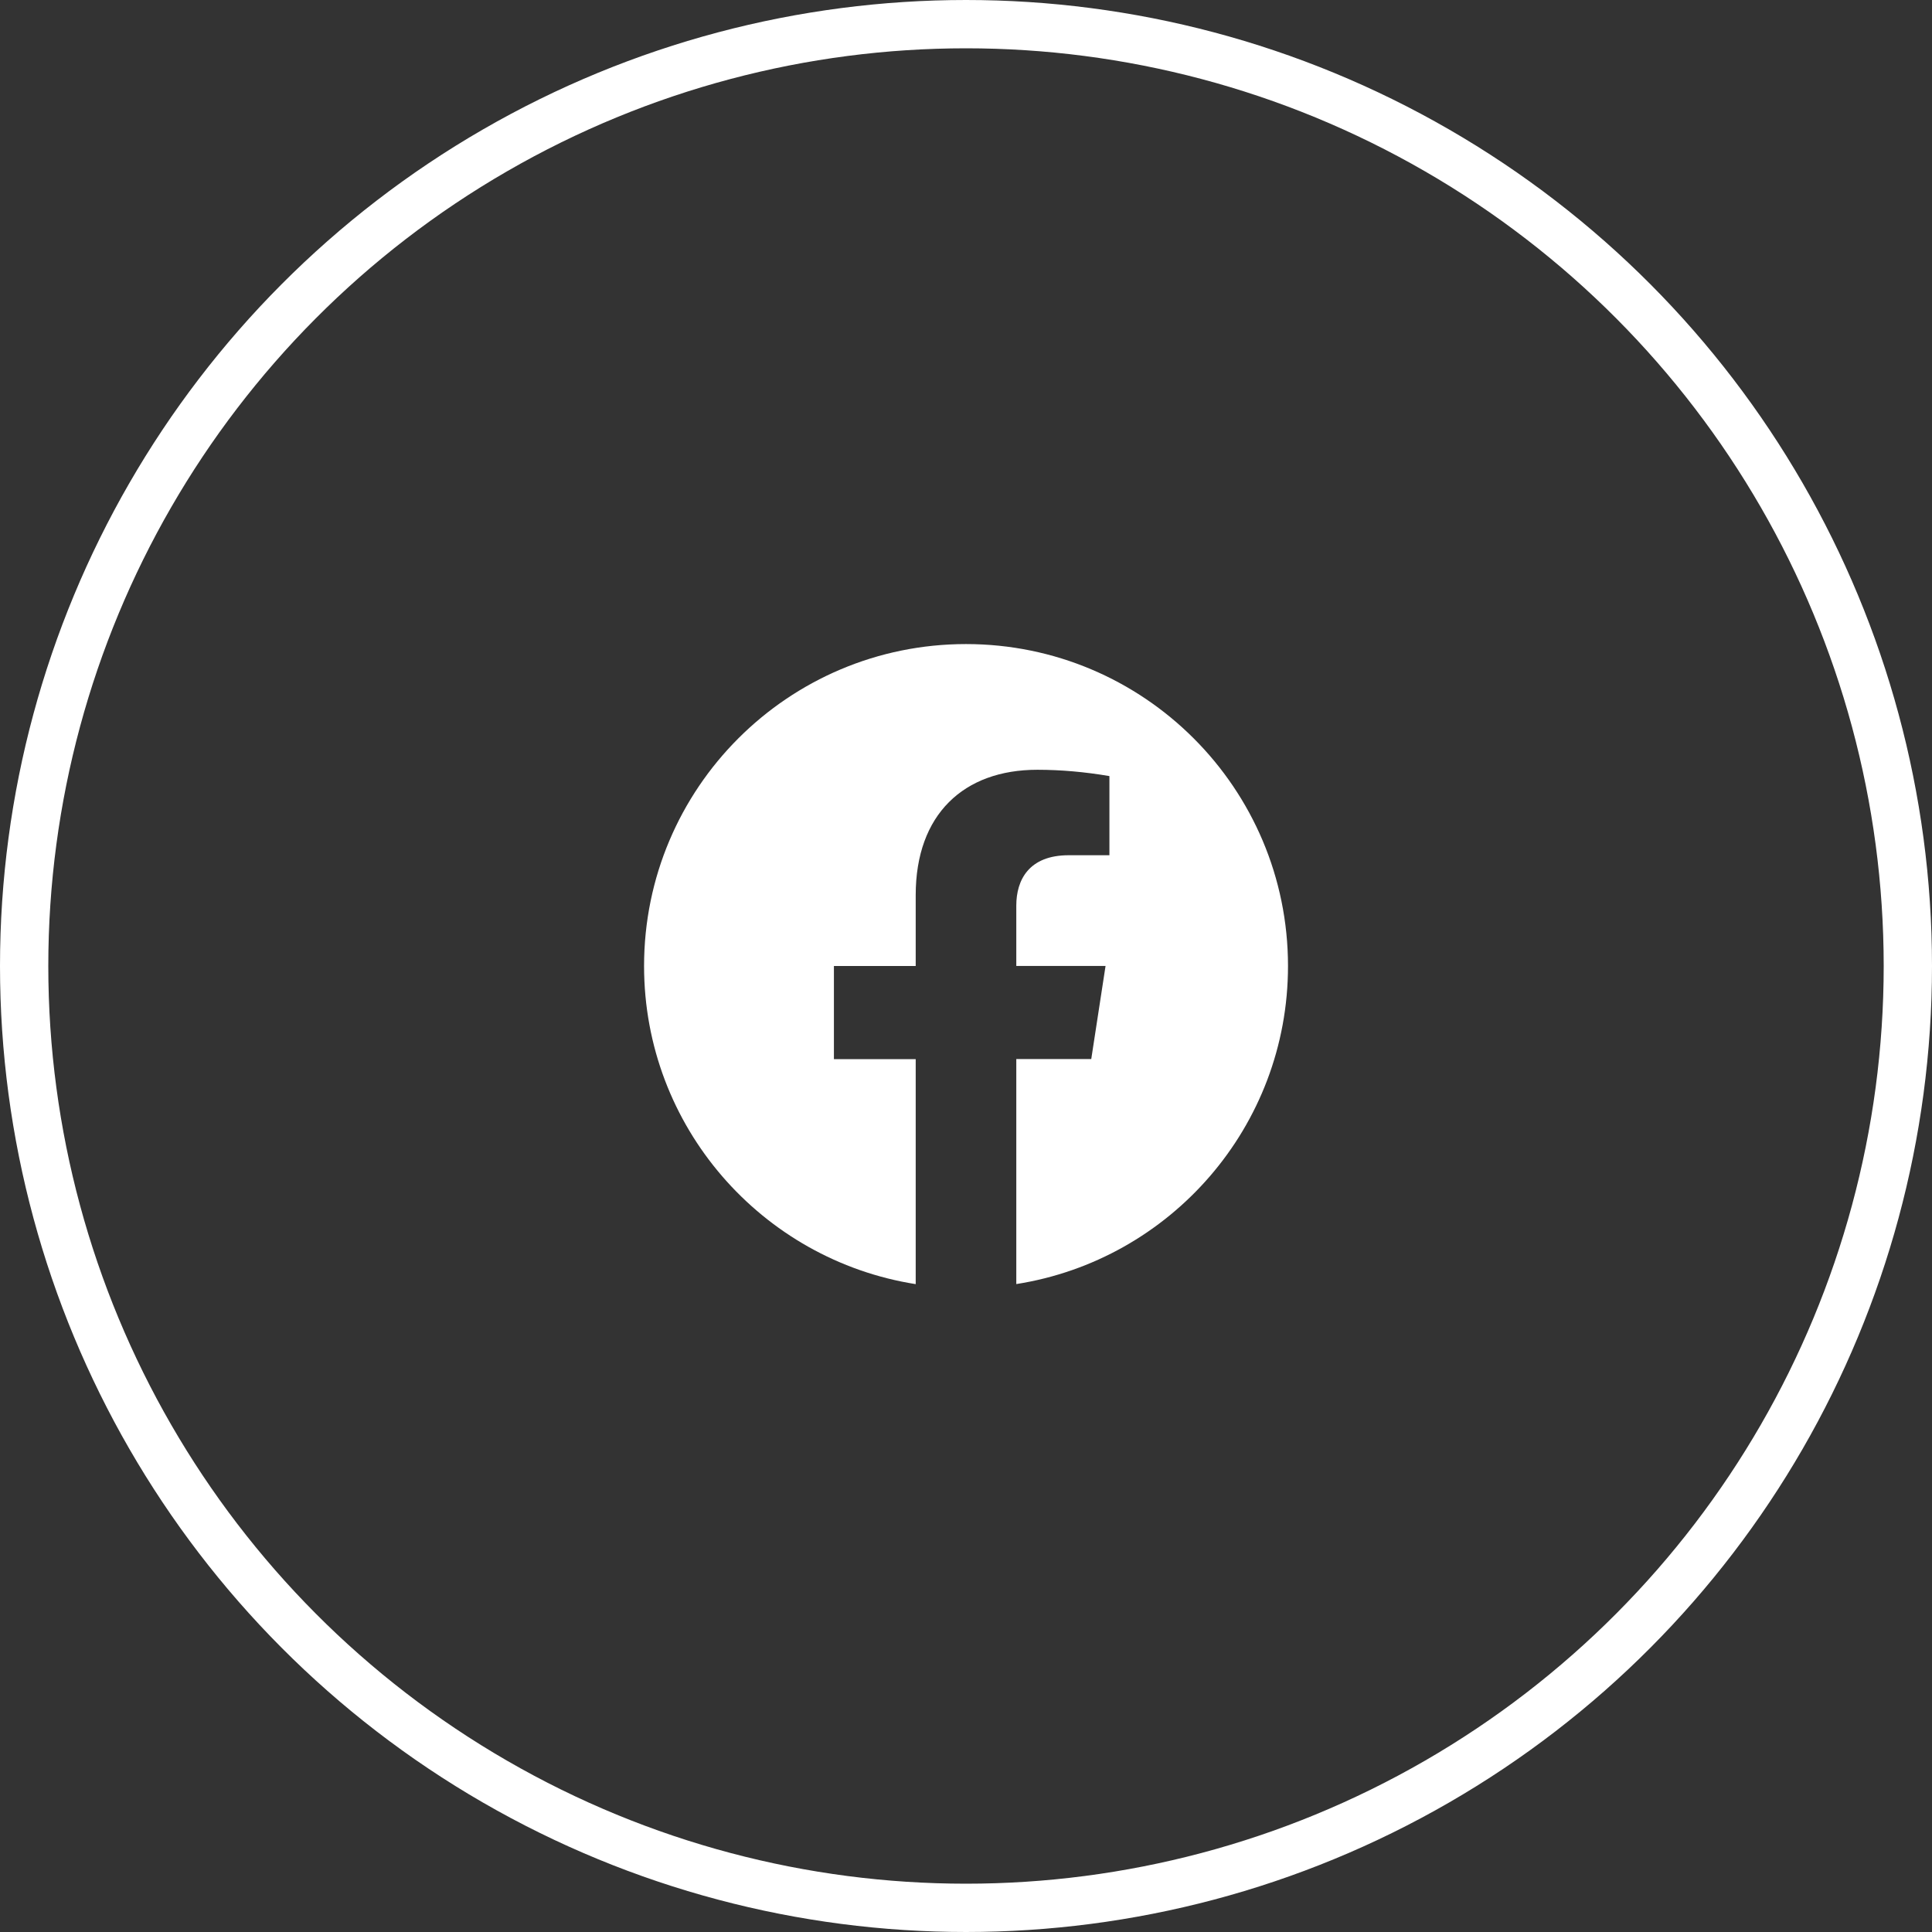
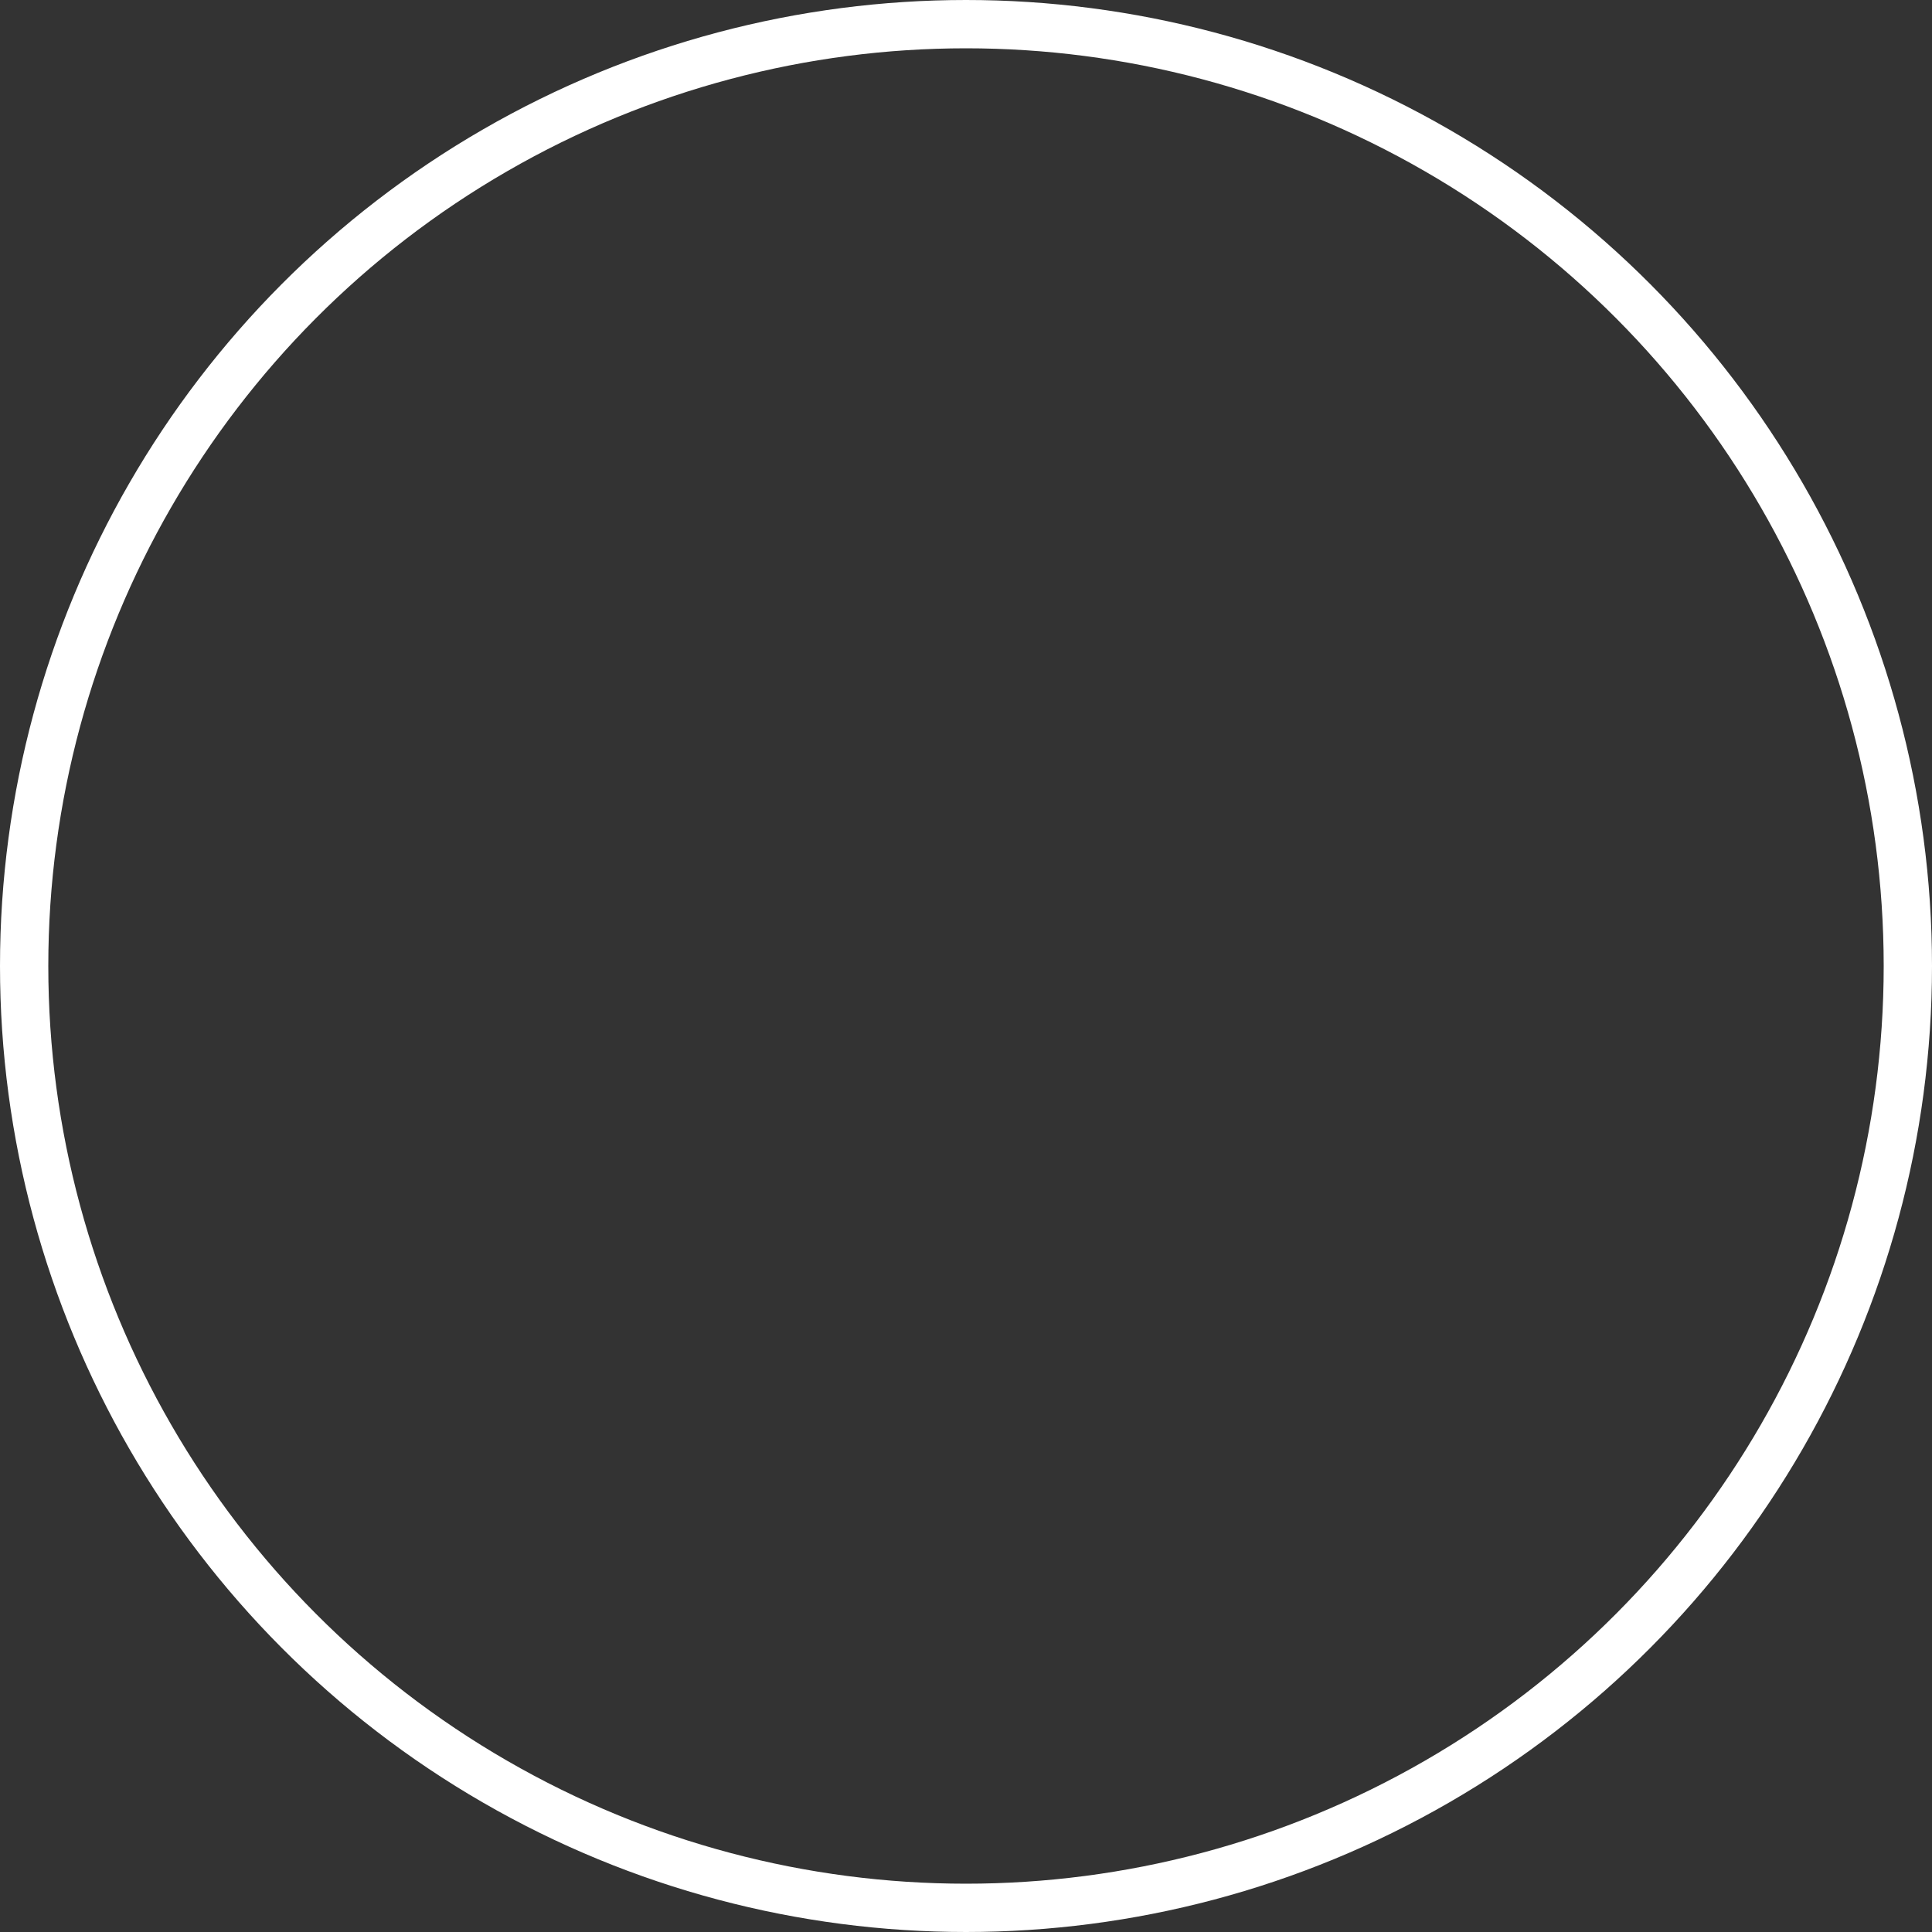
<svg xmlns="http://www.w3.org/2000/svg" xmlns:xlink="http://www.w3.org/1999/xlink" width="30px" height="30px" viewBox="0 0 30 30" version="1.1">
  <rect x="0" y="0" width="30" height="30" fill="#333333" stroke="none" />
  <title>A286CD58-3212-4A98-BFF5-AD4F910092DA</title>
  <defs>
-     <rect id="path-1" x="0" y="0" width="12" height="12" />
-   </defs>
+     </defs>
  <g id="Page-1" stroke="none" stroke-width="1" fill="none" fill-rule="evenodd">
    <g id="Nudo-Home-Bardak" transform="translate(-1482, -36)">
      <g id="Group-17" transform="translate(514, 24)">
        <g id="Group-8" transform="translate(968, 12)">
          <g id="brand-/-facebook" transform="translate(9, 9)">
            <mask id="mask-2" fill="white">
              <use xlink:href="#path-1" />
            </mask>
            <g id="brand-/-facebook-(Background/Mask)" />
            <path d="M1.001,6 C1.001,8.495 2.829,10.563 5.219,10.94 L5.219,7.446 L3.949,7.446 L3.949,6 L5.219,6 L5.219,4.899 C5.219,3.645 5.966,2.953 7.107,2.953 C7.472,2.953 7.845,2.986 8.227,3.051 L8.227,4.28 L7.595,4.28 C6.975,4.28 6.781,4.666 6.781,5.062 L6.781,5.999 L8.167,5.999 L7.945,7.445 L6.781,7.445 L6.781,10.939 C9.172,10.564 11,8.496 11,6 C11,3.239 8.761,1.001 6,1.001 C3.239,1.001 1.001,3.239 1.001,6 Z" fill="#FFFFFF" fill-rule="nonzero" mask="url(#mask-2)" />
          </g>
          <circle id="Oval-Copy-7" stroke="#FFFFFF" stroke-width="0.75" cx="15" cy="15" r="14.625" />
        </g>
      </g>
    </g>
  </g>
</svg>